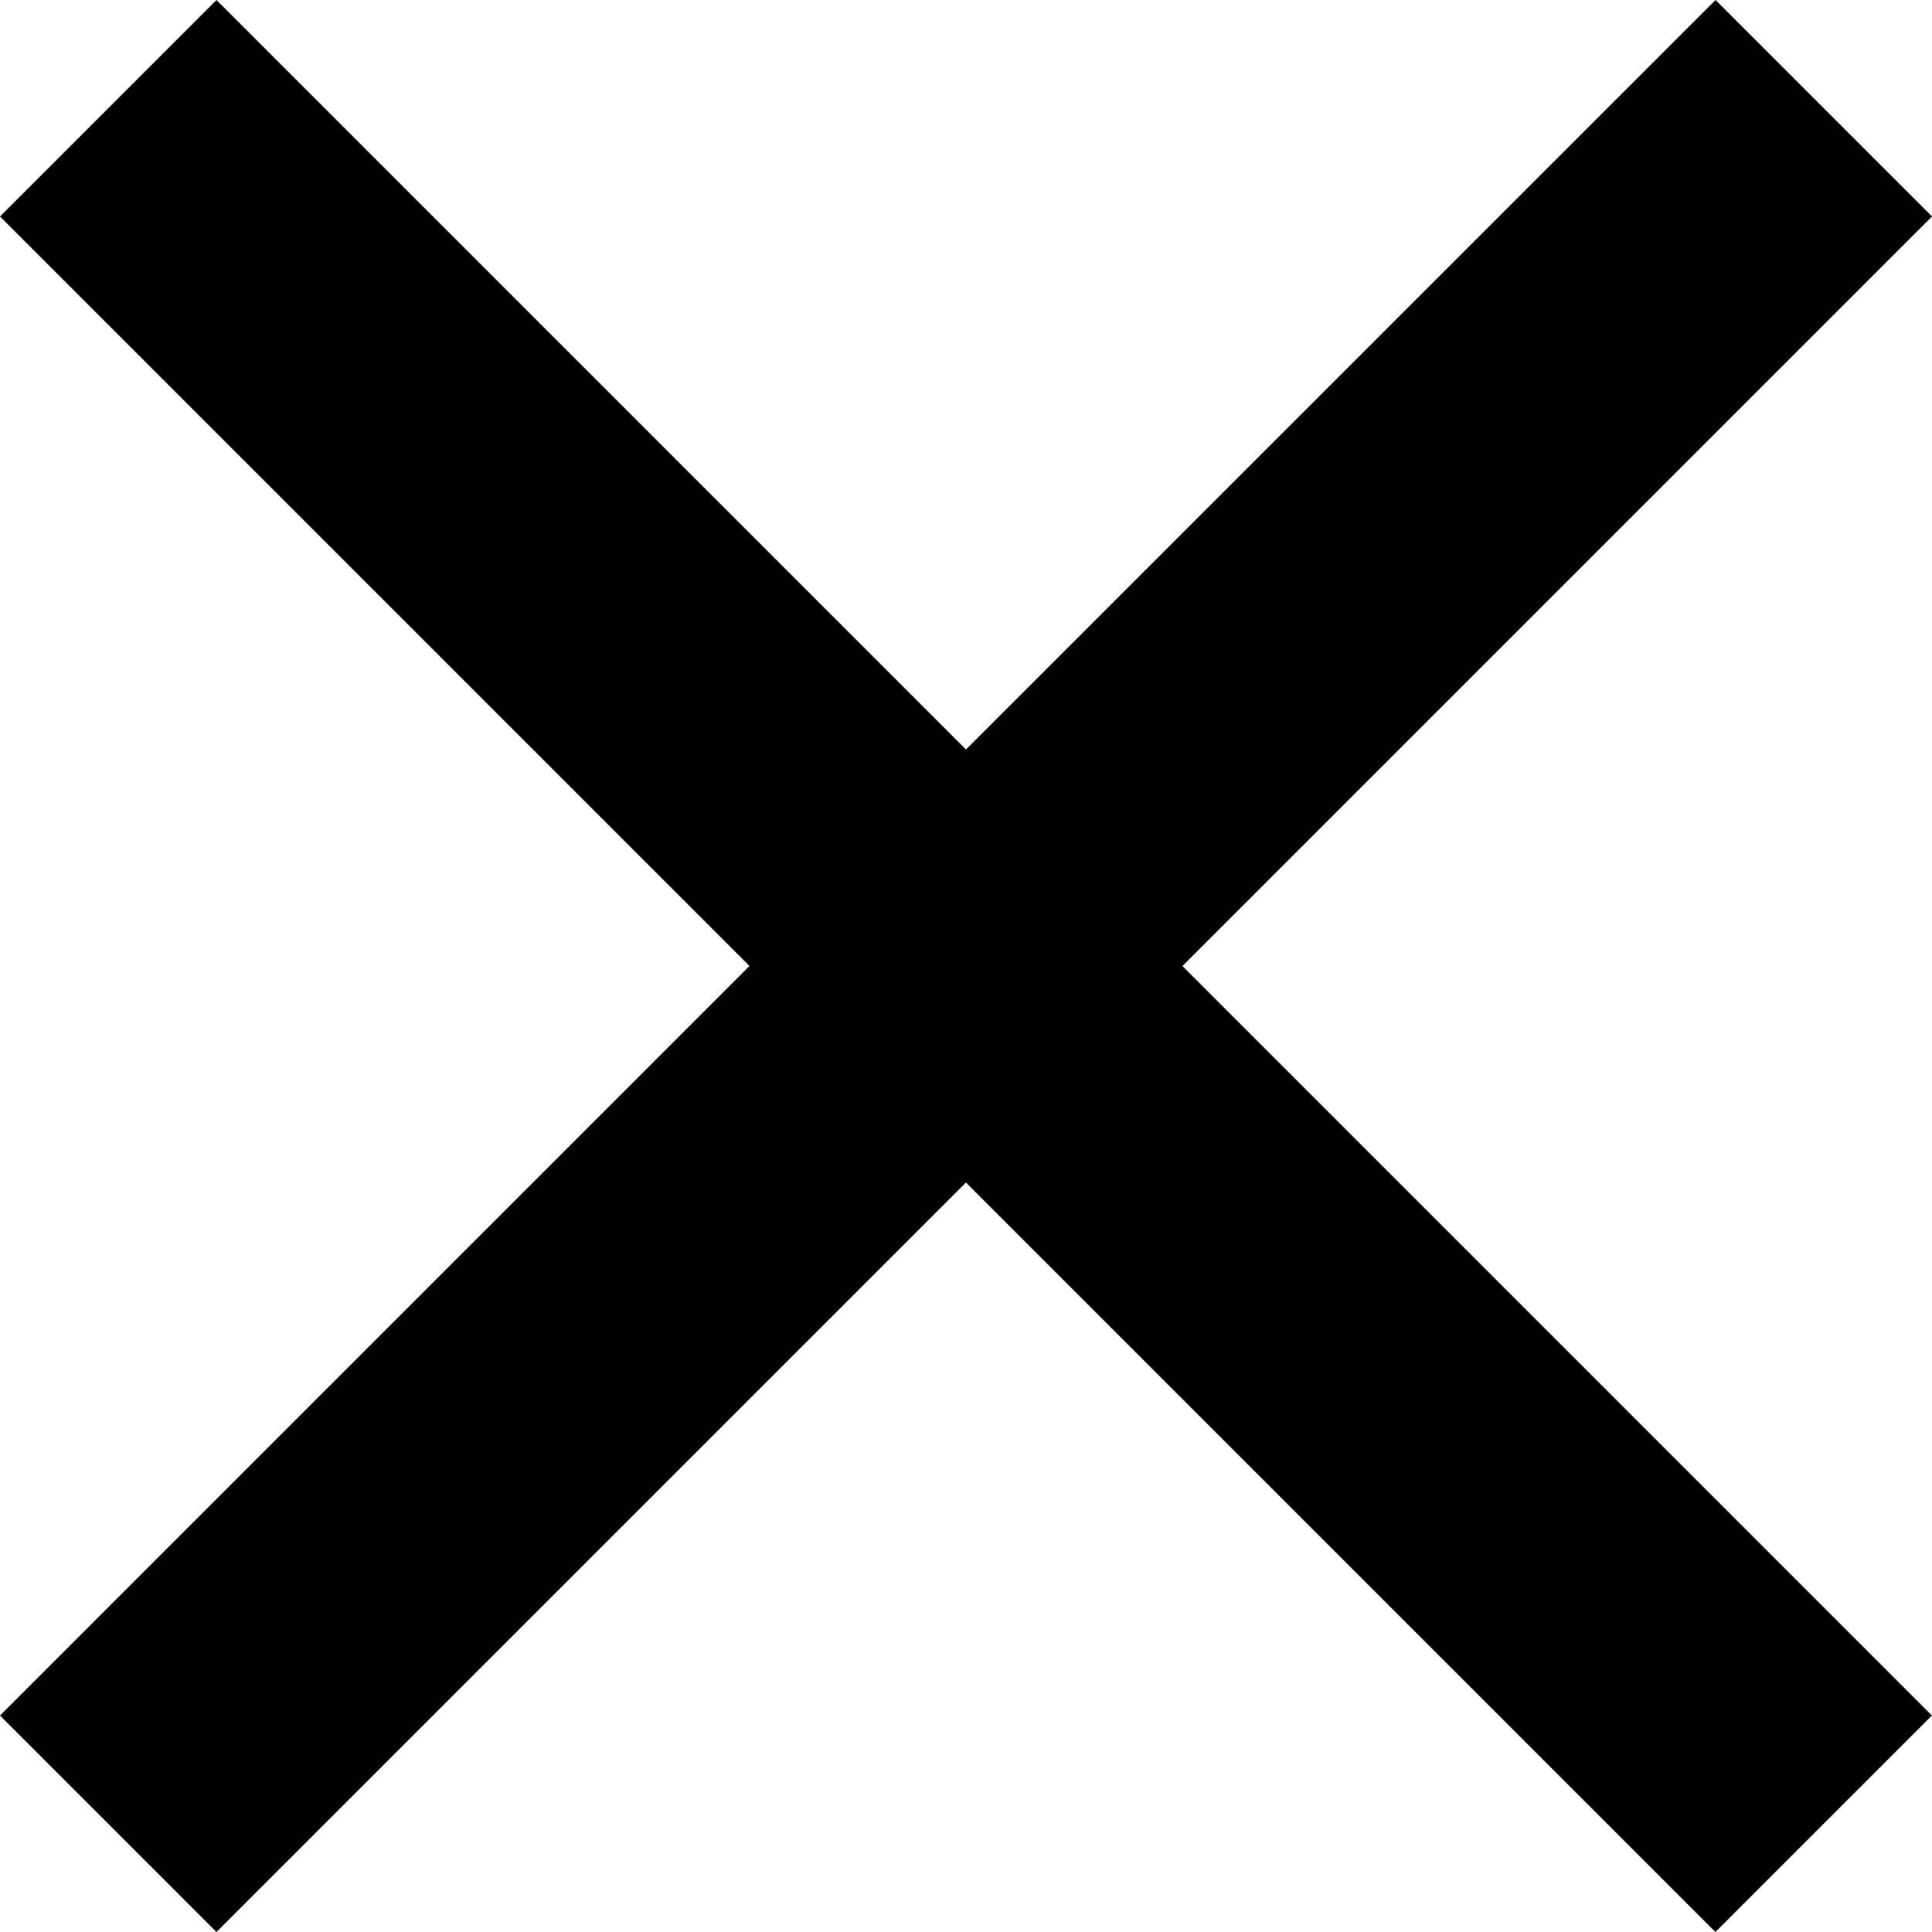
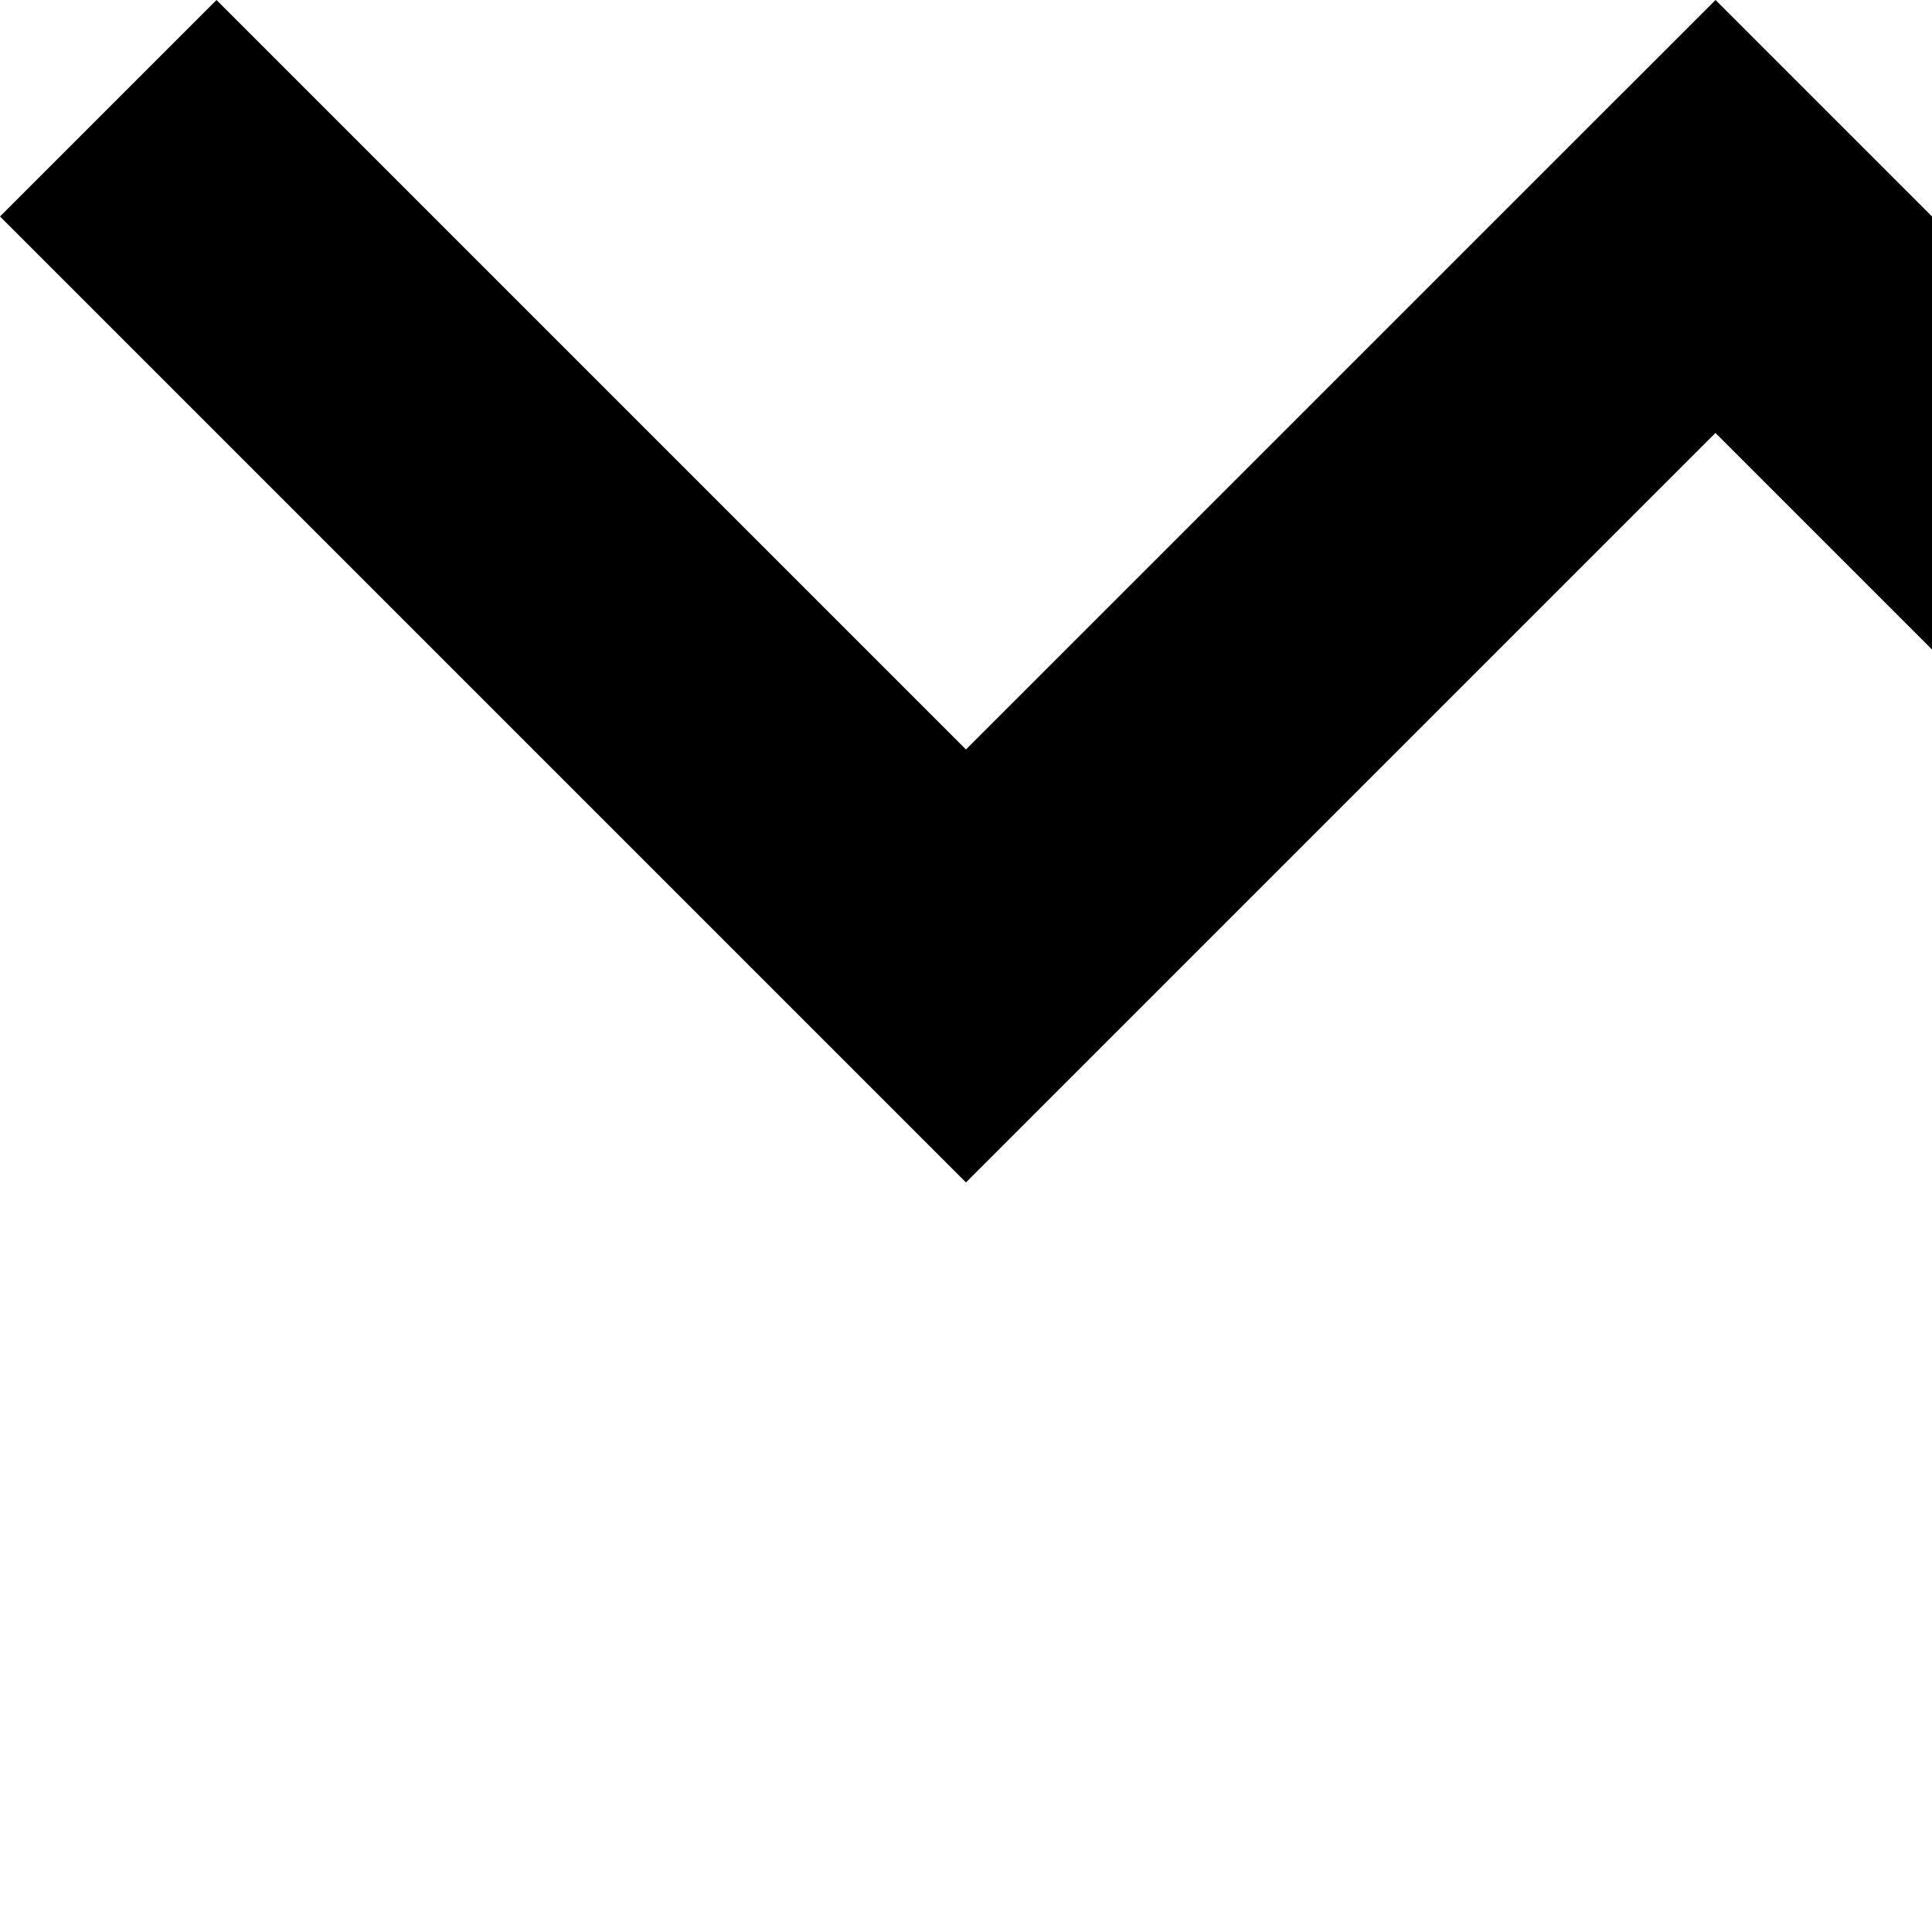
<svg xmlns="http://www.w3.org/2000/svg" width="31.629" height="31.629" viewBox="0 0 31.629 31.629">
-   <path id="iconfinder_1110973_close_essential_set_x_icon" d="M98.429,70.344,94.885,66.8,82.614,79.07,70.344,66.8,66.8,70.344l12.27,12.27L66.8,94.885l3.544,3.544,12.27-12.27,12.27,12.27,3.544-3.544-12.27-12.27Z" transform="translate(-66.8 -66.8)" />
+   <path id="iconfinder_1110973_close_essential_set_x_icon" d="M98.429,70.344,94.885,66.8,82.614,79.07,70.344,66.8,66.8,70.344l12.27,12.27l3.544,3.544,12.27-12.27,12.27,12.27,3.544-3.544-12.27-12.27Z" transform="translate(-66.8 -66.8)" />
</svg>